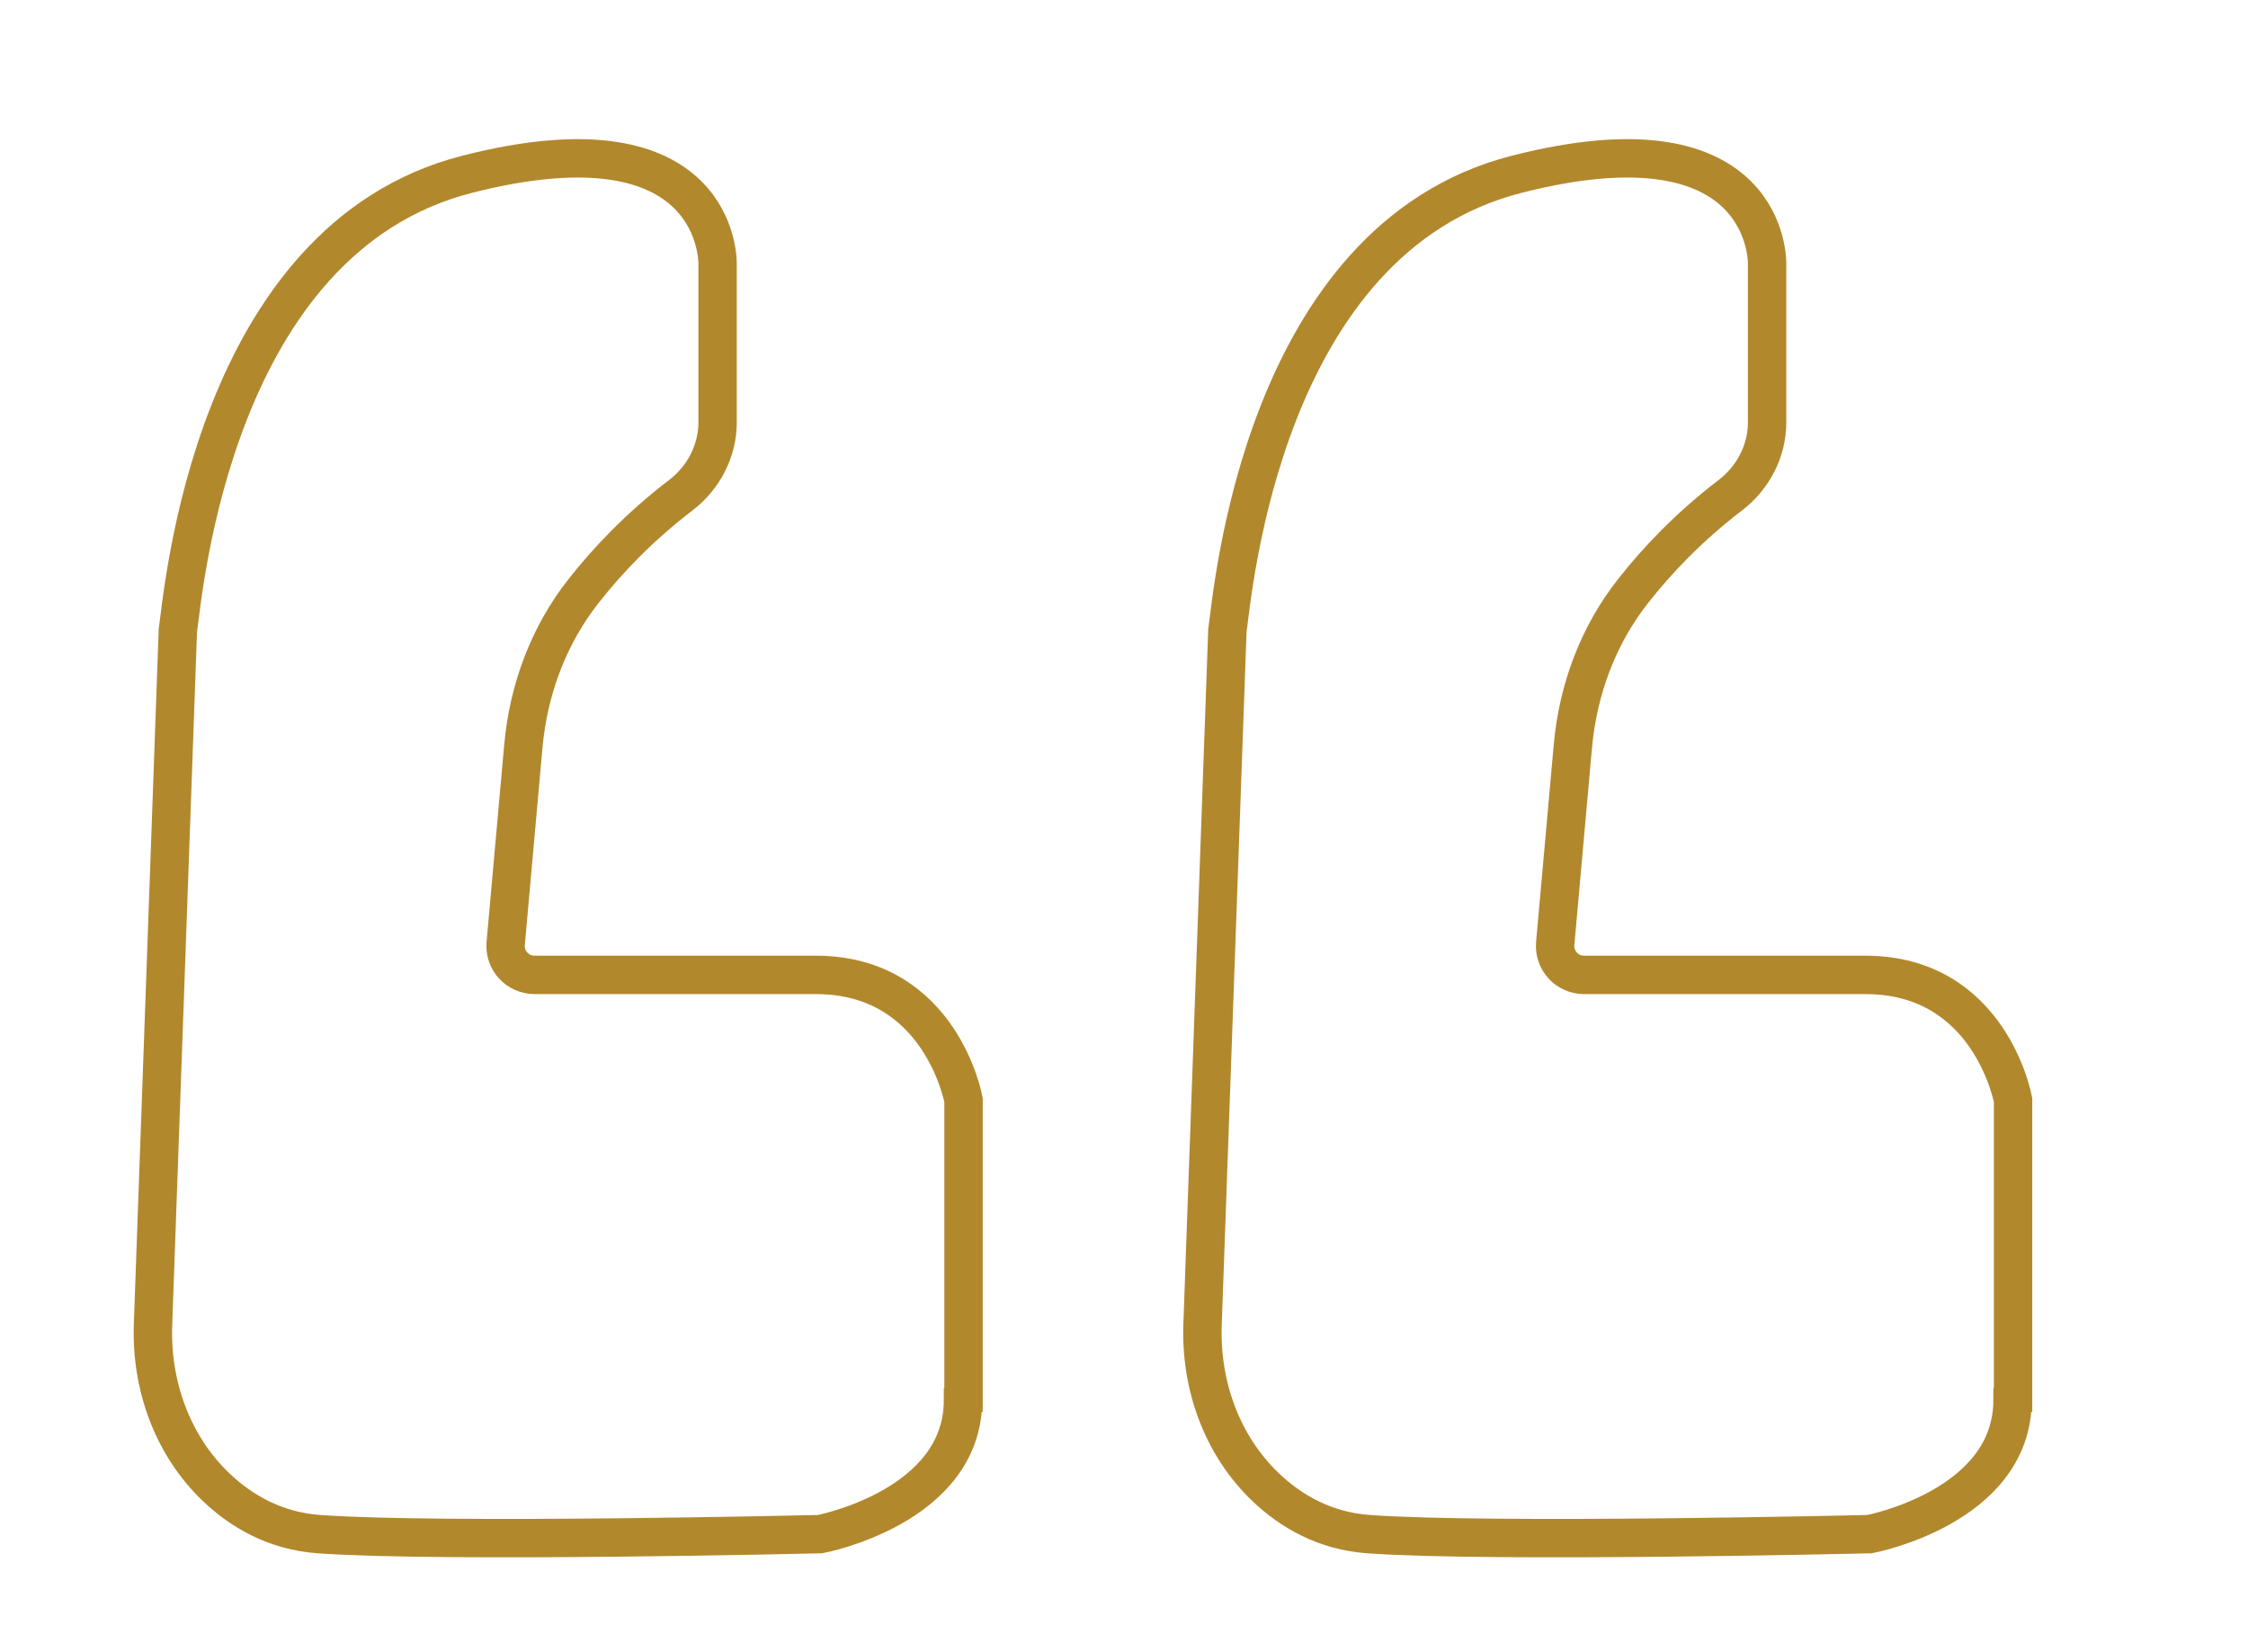
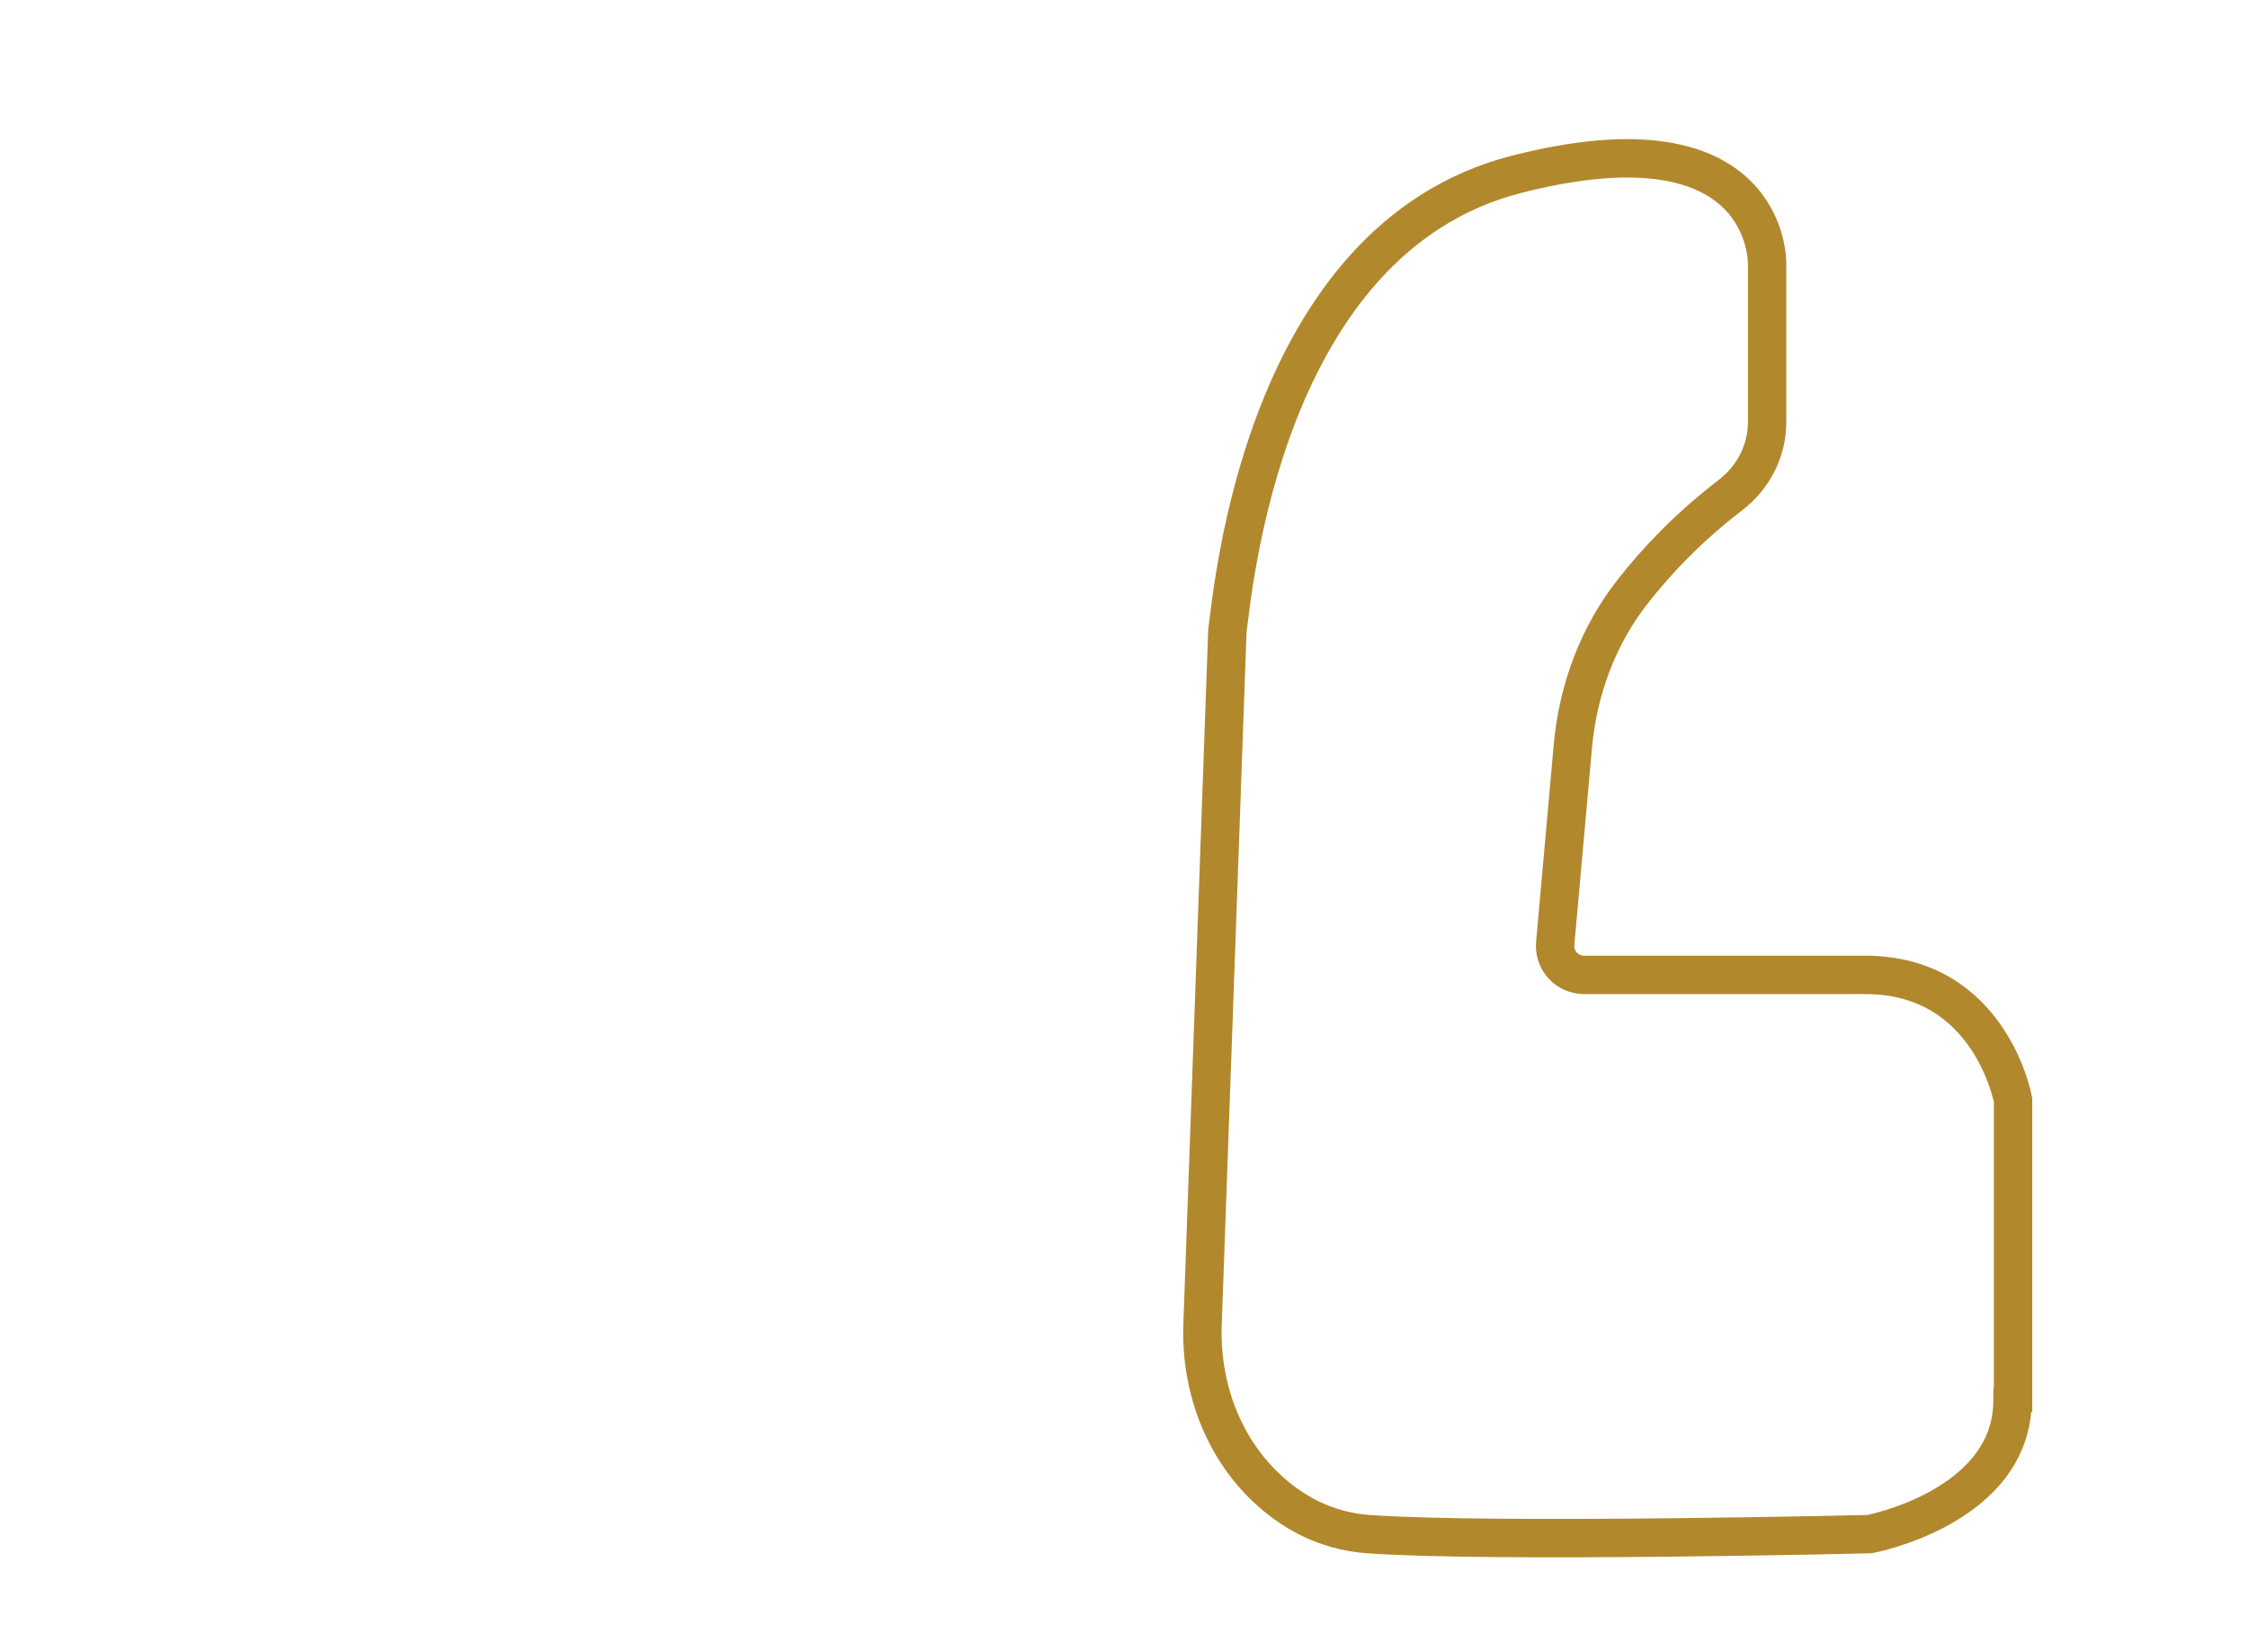
<svg xmlns="http://www.w3.org/2000/svg" id="Layer_1" data-name="Layer 1" viewBox="0 0 87.84 64.54">
  <defs>
    <style>
      .cls-1 {
        fill: none;
        stroke: #b2882d;
        stroke-miterlimit: 10;
        stroke-width: 1.5px;
      }
    </style>
  </defs>
-   <path class="cls-1" d="M37.63,54.7c0,4.19-5.59,5.24-5.59,5.24,0,0-14.68.35-19.57,0-1.71-.12-3.03-.89-4.02-1.83-1.72-1.64-2.56-4-2.47-6.38l.97-27.09c.22-1.52,1.36-15.29,11.3-17.83s9.79,3.5,9.79,3.5v6.19c0,1.12-.55,2.17-1.44,2.85-1.61,1.23-2.86,2.55-3.78,3.72-1.38,1.74-2.17,3.87-2.37,6.08l-.69,7.71c-.06.66.46,1.23,1.13,1.23h10.99c4.89,0,5.77,4.89,5.77,4.89v11.71Z" />
  <path class="cls-1" d="M78.64,54.7c0,4.19-5.59,5.24-5.59,5.24,0,0-14.68.35-19.57,0-1.71-.12-3.03-.89-4.02-1.83-1.72-1.64-2.56-4-2.47-6.38l.97-27.09c.22-1.52,1.36-15.29,11.3-17.83s9.79,3.5,9.79,3.5v6.19c0,1.12-.55,2.17-1.44,2.85-1.61,1.23-2.86,2.55-3.78,3.72-1.38,1.74-2.17,3.87-2.37,6.08l-.69,7.71c-.06.66.46,1.23,1.13,1.23h10.99c4.89,0,5.77,4.89,5.77,4.89v11.71Z" />
</svg>